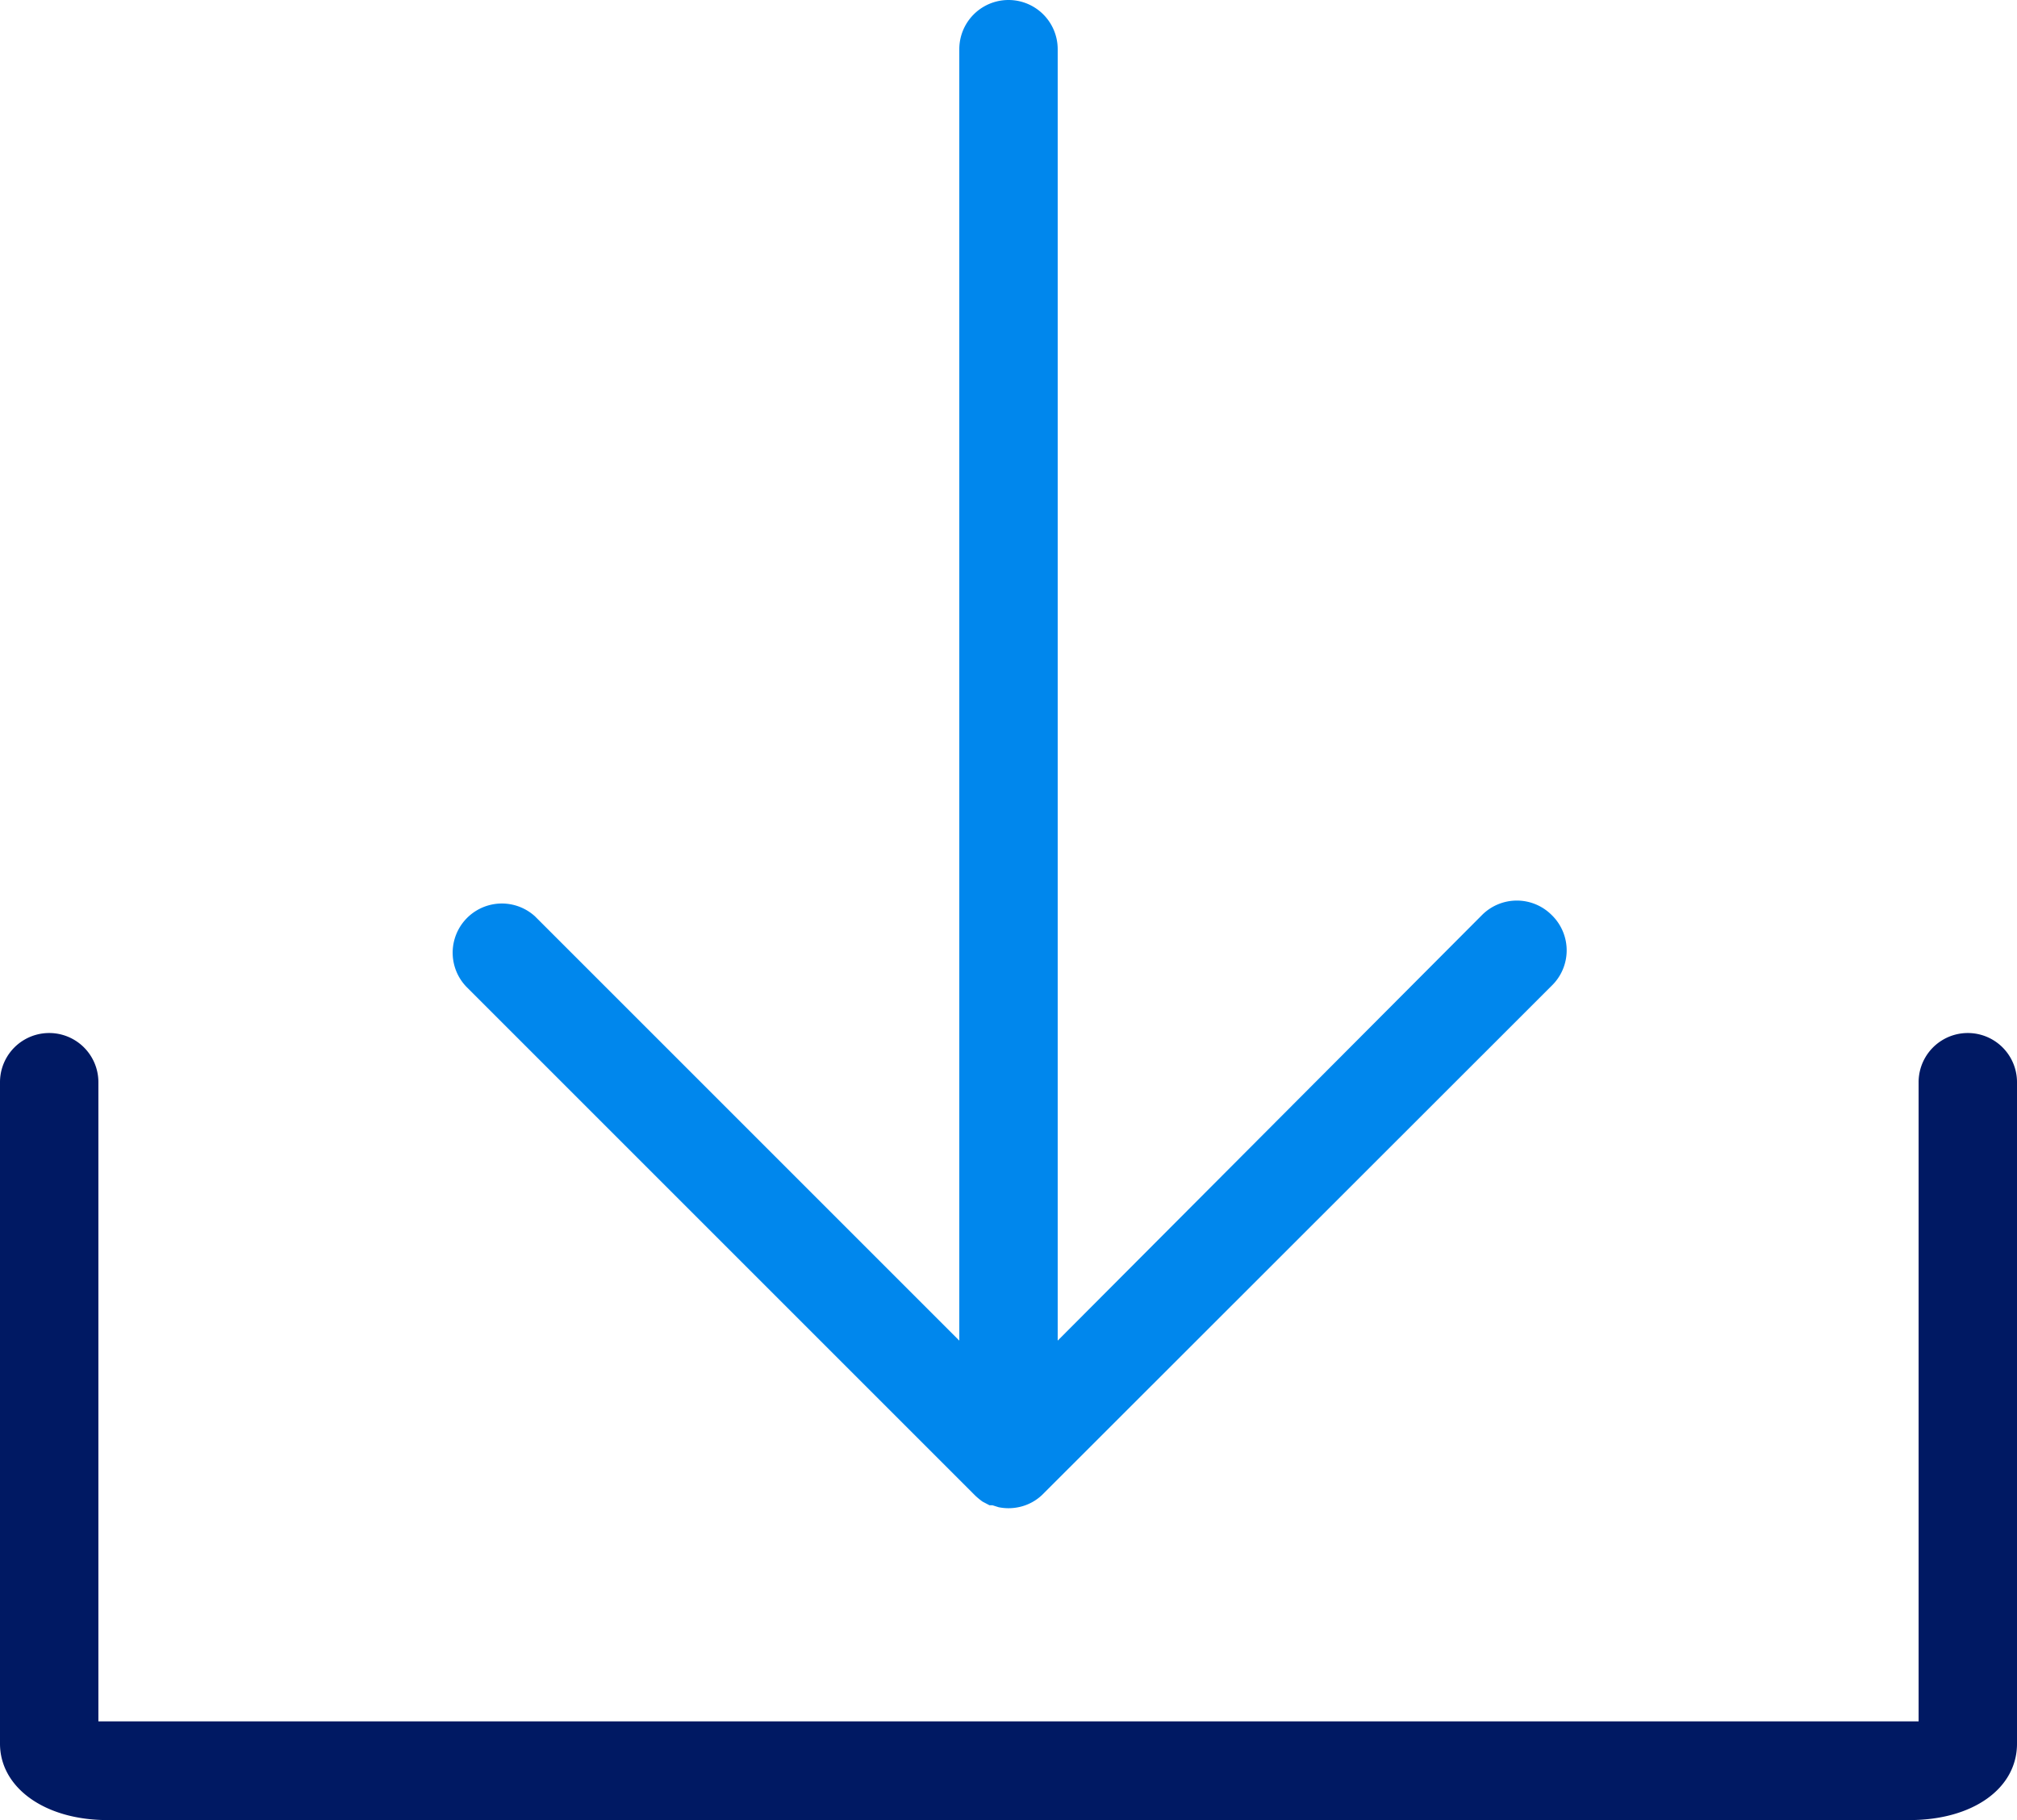
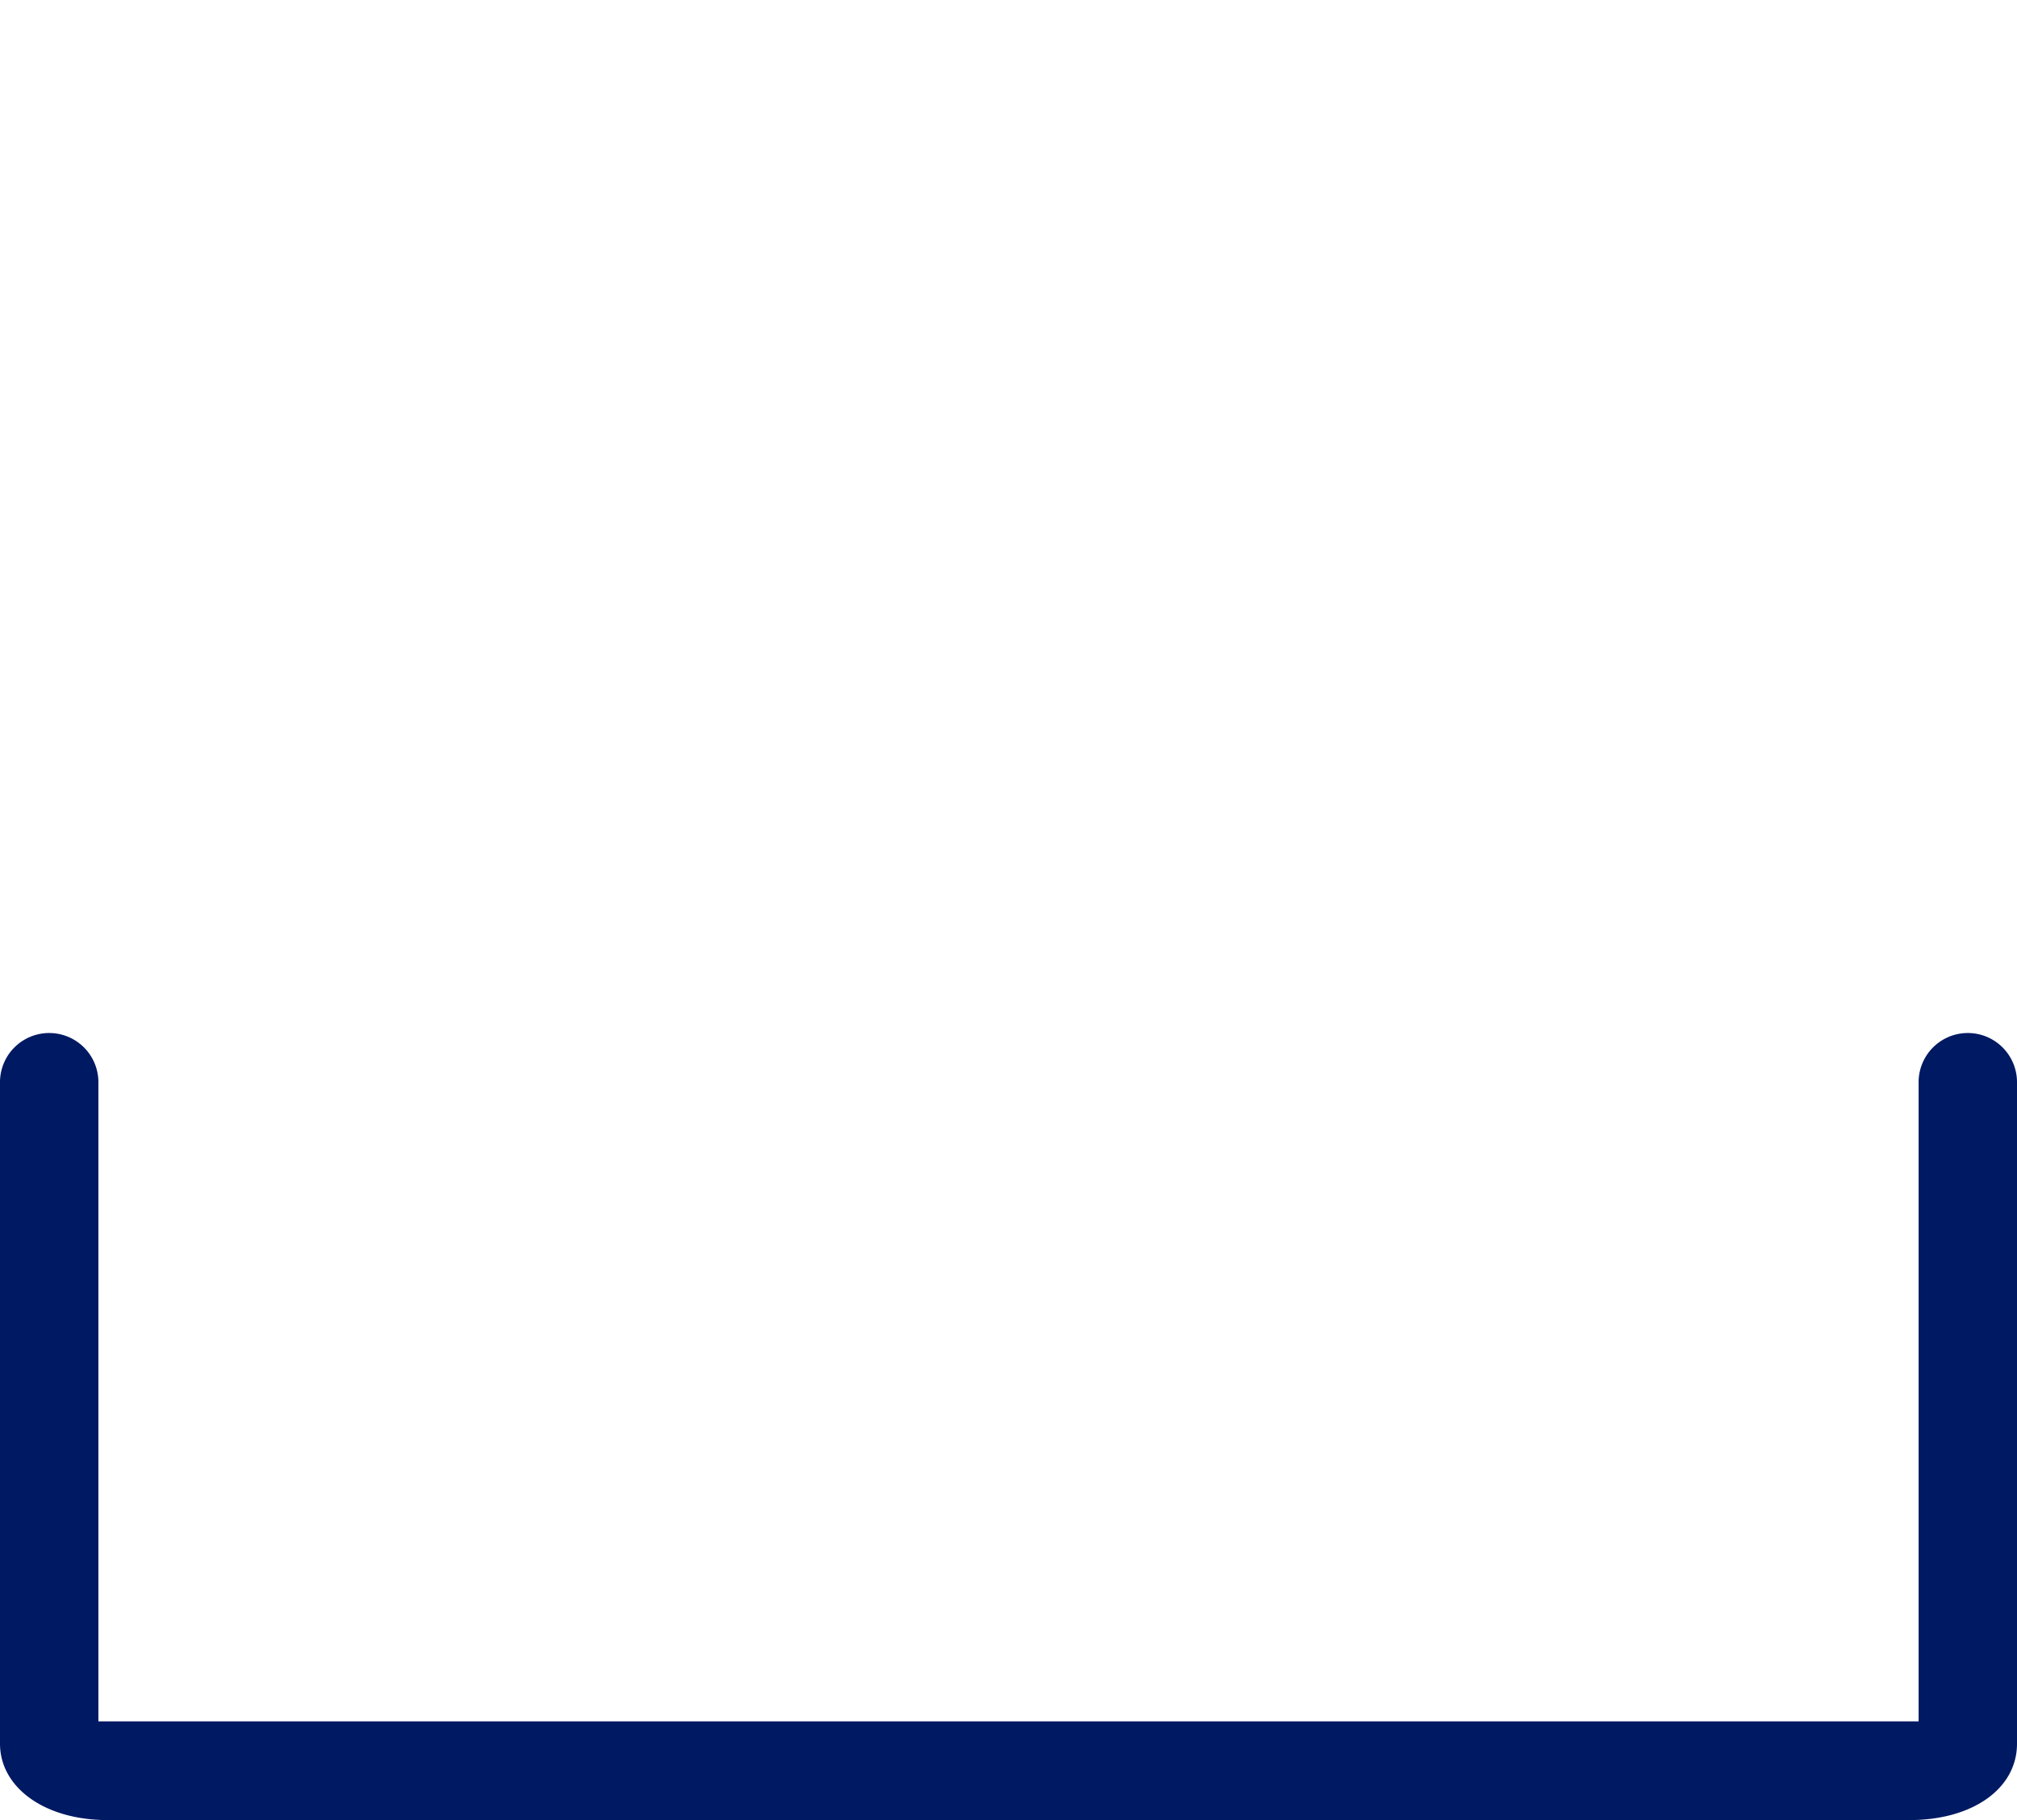
<svg xmlns="http://www.w3.org/2000/svg" viewBox="0 0 61.5 55.5" width="61.5" height="55.5">
  <path d="M58.22,55.5H3.28c-1.93,0-3.28-1-3.28-2.33V33a1.5,1.5,0,0,1,3,0H3V52.49H58.5V33a1.5,1.5,0,0,1,3,0h0V53.17C61.5,54.54,60.15,55.5,58.22,55.5Z" fill="#001963" />
-   <path d="M47.31,27.9a1.5,1.5,0,0,0-2.12,0L32.25,40.88V1.5a1.5,1.5,0,0,0-3,0V40.88L16.31,27.94l0,0a1.5,1.5,0,0,0-2.08,2.16l15.5,15.5a2.11,2.11,0,0,0,.23.19l0,0,.21.11.09,0,.19.06a1.51,1.51,0,0,0,.6,0,1.47,1.47,0,0,0,.78-.43L47.31,30.06l0,0A1.5,1.5,0,0,0,47.31,27.9Z" fill="#0087ED" />
</svg>